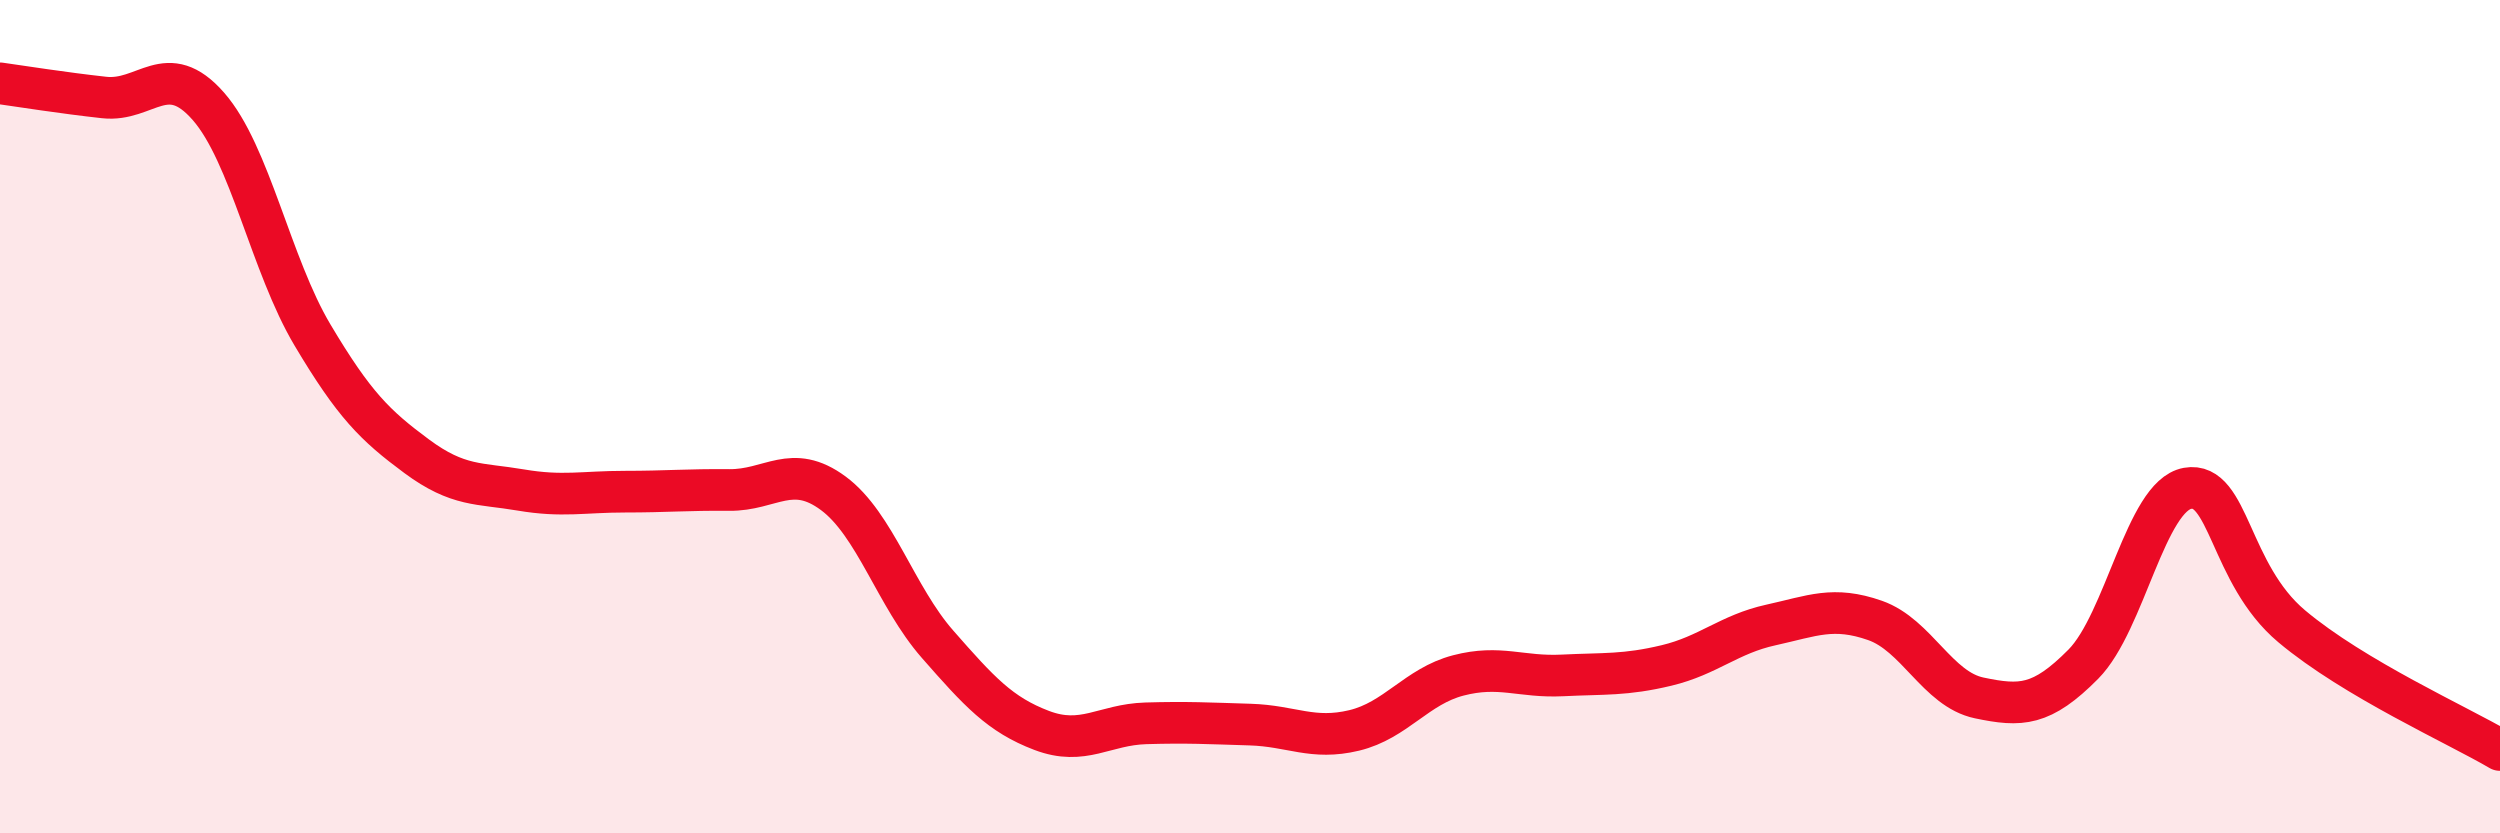
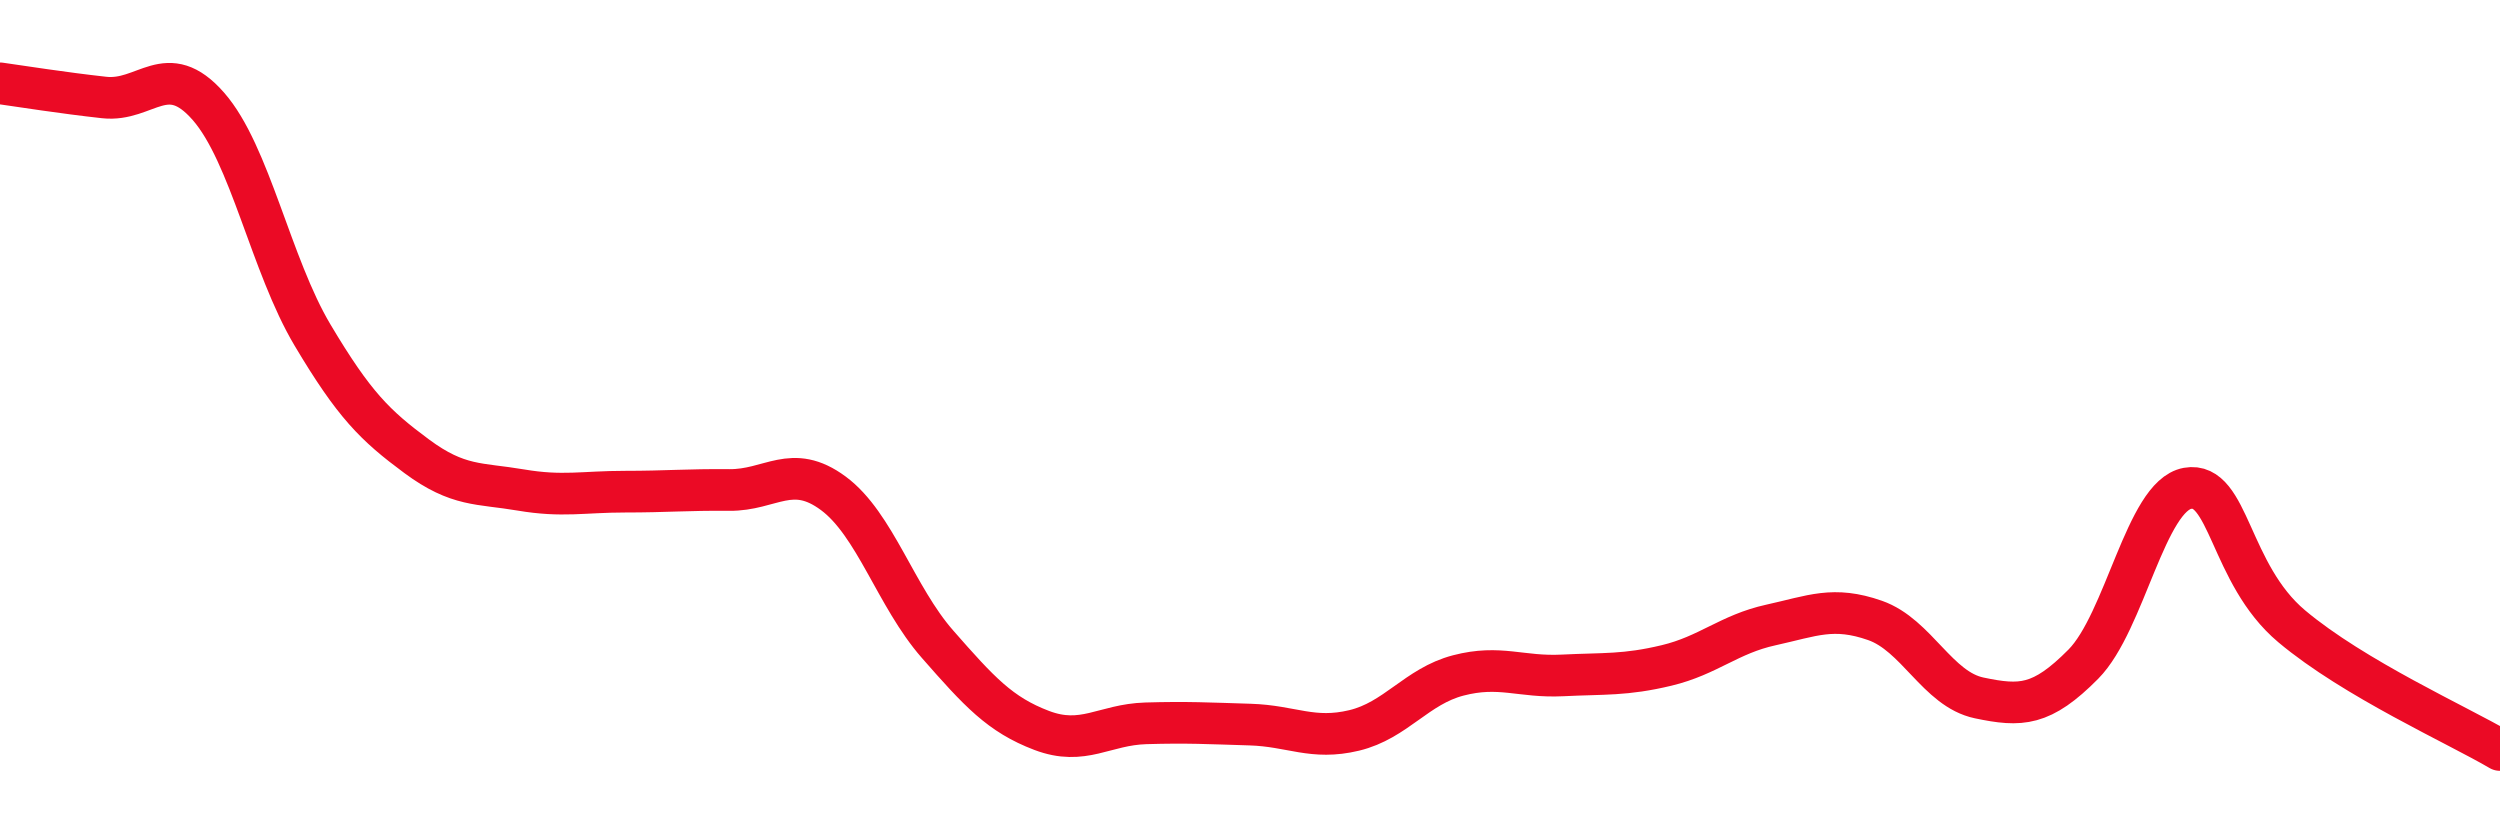
<svg xmlns="http://www.w3.org/2000/svg" width="60" height="20" viewBox="0 0 60 20">
-   <path d="M 0,2 C 0.5,2.07 1.5,2.23 2.5,2.34 C 3.5,2.45 4,1.41 5,2.55 C 6,3.69 6.5,6.36 7.5,8.04 C 8.5,9.72 9,10.21 10,10.95 C 11,11.69 11.5,11.59 12.5,11.76 C 13.5,11.93 14,11.8 15,11.8 C 16,11.8 16.5,11.75 17.5,11.76 C 18.5,11.77 19,11.1 20,11.84 C 21,12.58 21.5,14.32 22.5,15.46 C 23.5,16.6 24,17.15 25,17.53 C 26,17.91 26.5,17.39 27.5,17.36 C 28.5,17.33 29,17.36 30,17.39 C 31,17.42 31.5,17.77 32.5,17.53 C 33.5,17.29 34,16.47 35,16.21 C 36,15.95 36.5,16.26 37.5,16.21 C 38.5,16.16 39,16.21 40,15.97 C 41,15.73 41.5,15.22 42.5,15 C 43.5,14.78 44,14.54 45,14.89 C 46,15.24 46.5,16.54 47.5,16.75 C 48.5,16.96 49,16.95 50,15.94 C 51,14.93 51.5,11.9 52.5,11.72 C 53.5,11.54 53.5,13.77 55,15.03 C 56.5,16.29 59,17.41 60,18L60 20L0 20Z" fill="#EB0A25" opacity="0.1" stroke-linecap="round" stroke-linejoin="round" />
  <path d="M 0,2 C 0.5,2.07 1.5,2.23 2.5,2.34 C 3.5,2.45 4,1.41 5,2.55 C 6,3.69 6.5,6.36 7.5,8.04 C 8.5,9.72 9,10.21 10,10.95 C 11,11.69 11.5,11.59 12.5,11.76 C 13.5,11.93 14,11.8 15,11.8 C 16,11.8 16.5,11.75 17.5,11.76 C 18.5,11.77 19,11.1 20,11.84 C 21,12.58 21.5,14.32 22.5,15.46 C 23.5,16.6 24,17.15 25,17.53 C 26,17.91 26.5,17.39 27.5,17.36 C 28.5,17.33 29,17.36 30,17.39 C 31,17.42 31.5,17.77 32.5,17.53 C 33.5,17.29 34,16.47 35,16.21 C 36,15.95 36.5,16.26 37.5,16.21 C 38.5,16.16 39,16.21 40,15.97 C 41,15.73 41.5,15.22 42.5,15 C 43.5,14.78 44,14.54 45,14.89 C 46,15.24 46.5,16.54 47.5,16.75 C 48.5,16.96 49,16.95 50,15.94 C 51,14.93 51.5,11.9 52.5,11.72 C 53.5,11.54 53.5,13.77 55,15.03 C 56.5,16.29 59,17.41 60,18" stroke="#EB0A25" stroke-width="1" fill="none" stroke-linecap="round" stroke-linejoin="round" />
</svg>